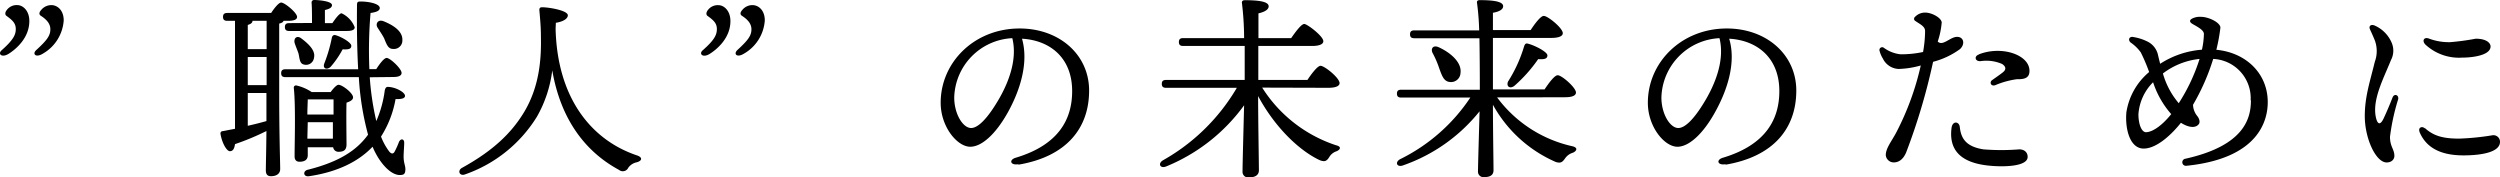
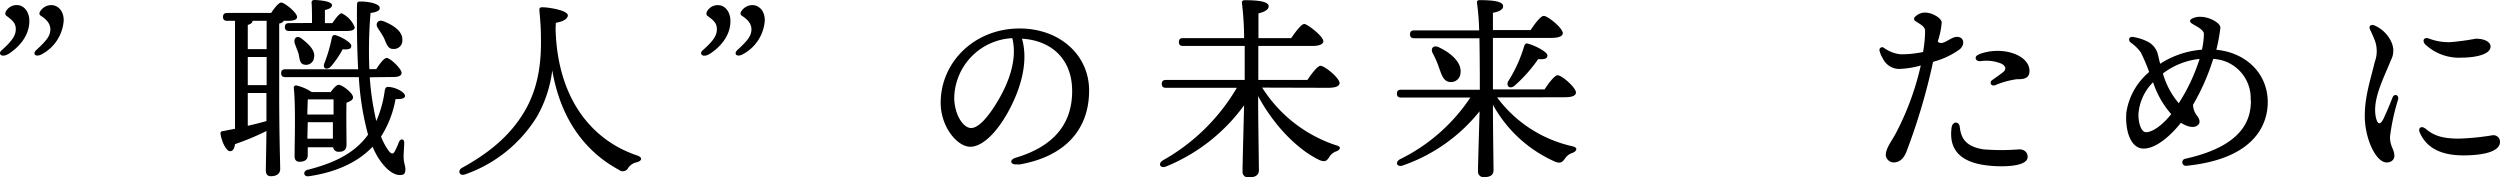
<svg xmlns="http://www.w3.org/2000/svg" viewBox="0 0 381.8 27.06">
  <title>emp-t1</title>
  <g id="Layer_2" data-name="Layer 2">
    <g id="design">
      <g id="_1" data-name="1">
        <path d="M.25,7.68C2,6.12,2.41,5.34,2.41,4.44S1.9,3.09,1,2.43c-.27-.18-.24-.57.06-.93A1.86,1.86,0,0,1,2.65.78c.84,0,1.83.84,1.83,2.43,0,2.61-2.07,4.32-3.15,5S-.38,8.22.25,7.68Zm5.25,0C7.21,6.12,7.69,5.43,7.69,4.47c0-.78-.48-1.44-1.47-2.07-.33-.24-.21-.57.09-.9A2,2,0,0,1,7.84.78c.9,0,1.89.75,1.89,2.34A6.33,6.33,0,0,1,6.55,8.19C5.5,8.85,4.9,8.28,5.5,7.68Z" />
        <path d="M42.64,14.07c0,6.78.15,10.56.15,11.76,0,.63-.48,1.08-1.41,1.08-.57,0-.78-.33-.78-.9,0-.87.06-2.82.09-6a38.32,38.32,0,0,1-4.8,2c-.09.66-.3,1.08-.78,1.08s-1.2-1.2-1.44-2.67c0-.24.09-.36.33-.39l1.89-.36V3.18H34.72c-.39,0-.66-.12-.66-.6s.27-.6.66-.6h6.69C41.92,1.2,42.58.39,42.94.39c.54,0,2.43,1.56,2.43,2.19,0,.42-.48.6-1.44.6H43.3c-.06.21-.27.33-.66.42ZM38.56,3.18c0,.3-.24.48-.72.63V7.5h2.88V3.18ZM37.84,13h2.88V8.7H37.84Zm0,6.21c1.08-.24,2-.48,2.85-.72,0-1.26,0-2.7,0-4.29H37.84Zm18.63-7.41a41.67,41.67,0,0,0,1,6.69,17.13,17.13,0,0,0,1.29-4.68c.06-.27.18-.54.45-.54,1.14,0,2.67.81,2.64,1.38,0,.36-.48.51-1.44.48a15.76,15.76,0,0,1-2.22,5.73,9.35,9.35,0,0,0,1.23,2.25c.33.42.66.45.87,0a11.37,11.37,0,0,0,.63-1.41c.27-.6.81-.51.81.09s-.09,1.47-.09,2.13c0,1,.3,1.41.27,2s-.18.81-.84.81c-1,0-2.19-.9-3.27-2.58a11.81,11.81,0,0,1-.9-1.74c-2,2.1-5.07,3.81-9.69,4.5-.93.15-1-.84-.15-1,4.17-1.05,6.81-2.55,8.58-4.62.21-.24.39-.48.57-.72a42.77,42.77,0,0,1-1.41-8.79H43.6c-.39,0-.66-.12-.66-.6s.27-.6.66-.6H54.7c-.18-3.21-.21-6.54-.18-9.69,0-.57.06-.66.57-.66,1.2,0,2.91.33,2.91,1,0,.39-.48.63-1.41.75a68.16,68.16,0,0,0-.18,8.58h1.05c.54-.84,1.2-1.71,1.59-1.71.54,0,2.28,1.65,2.28,2.28,0,.45-.48.63-1.29.63ZM47.65,3.51c0-1,0-2.22-.06-3.06A.38.38,0,0,1,48,0c.51,0,2.7.15,2.7.78,0,.39-.42.6-1.08.75v2h1.14c.51-.75,1.08-1.5,1.41-1.5a3.94,3.94,0,0,1,2,2.13c0,.42-.48.57-1.14.57H44.17c-.39,0-.66-.12-.66-.6s.27-.6.66-.6ZM47,23.7c0,.66-.42,1-1.26,1-.51,0-.75-.3-.75-.84,0-2,.18-7.68-.12-10.44a.33.33,0,0,1,.42-.36,6.9,6.9,0,0,1,2.31,1H50.5c.39-.54.9-1.11,1.2-1.11.57,0,2.22,1.26,2.22,1.92,0,.39-.45.63-1,.81-.06,1.71,0,5.49,0,6.36s-.42,1.14-1.2,1.14a.8.8,0,0,1-.84-.69H47ZM46,5.85c1.23.93,2.22,1.92,1.95,3a1.22,1.22,0,0,1-1.56,1c-.66-.15-.63-1-.81-1.71-.18-.51-.39-1-.57-1.53C44.8,5.88,45.31,5.34,46,5.85Zm1,9.33c0,.45-.06,1.44-.06,2.31h4V15.18Zm-.06,6h3.9l0-2.52H47ZM51.25,5.37c1,.3,2.4,1.14,2.4,1.62s-.39.6-1.32.54a14.08,14.08,0,0,1-1.86,2.7c-.66.54-1.23.15-.93-.57a22.63,22.63,0,0,0,1.14-3.9C50.74,5.49,50.92,5.28,51.25,5.37Zm7.32-2.13c1.5.6,2.94,1.53,2.88,2.88A1.29,1.29,0,0,1,60,7.47c-.78,0-1-.84-1.35-1.65-.3-.57-.66-1.08-1-1.62S57.7,2.91,58.57,3.24Z" />
        <path d="M84.85,4.41c.27,10.65,5.52,17,12.42,19.32.9.3.81.81,0,1.05a2.09,2.09,0,0,0-1.32.84.92.92,0,0,1-1.41.33c-5.16-2.79-8.91-7.71-10.2-15.21A18.88,18.88,0,0,1,82,17.82a21,21,0,0,1-11,8.82c-.84.3-1.17-.6-.45-1C75.34,23,78.1,20.31,80,17.19c2.46-4.05,2.67-8.4,2.61-11.55,0-1.47-.12-2.76-.24-4.08,0-.3.06-.45.45-.45,1,0,3.9.48,3.9,1.23,0,.42-.51.93-1.83,1.14Z" />
        <path d="M107.32,7.68c1.77-1.56,2.16-2.34,2.16-3.24s-.51-1.35-1.41-2c-.27-.18-.24-.57.06-.93a1.86,1.86,0,0,1,1.59-.72c.84,0,1.83.84,1.83,2.43,0,2.61-2.07,4.32-3.15,5S106.69,8.22,107.32,7.68Zm5.25,0c1.71-1.56,2.19-2.25,2.19-3.21,0-.78-.48-1.44-1.47-2.07-.33-.24-.21-.57.09-.9a2,2,0,0,1,1.53-.72c.9,0,1.89.75,1.89,2.34a6.33,6.33,0,0,1-3.18,5.07C112.57,8.85,112,8.28,112.57,7.68Z" />
        <path d="M155.53,25.08c-1.24.21-1.5-.68-.38-1,6.66-2,8.59-6,8.59-10.17,0-5.08-3.37-7.75-7.66-8,1,3.49-.14,7.6-2.15,11.23-1.85,3.33-4,5.27-5.75,5.27-2,0-4.52-3.06-4.52-6.71,0-6.2,5.15-11.35,12.06-11.35,6.06,0,10.61,4,10.61,9.48,0,5.79-3.5,10.09-10.8,11.32Zm-7.22-5.53c1,0,2.31-1.29,3.75-3.6,2-3.17,3.35-6.87,2.54-10.12a9.32,9.32,0,0,0-8.87,9.06C145.73,17.4,147.05,19.55,148.31,19.55Z" />
        <path d="M192.76,13.38A21.15,21.15,0,0,0,204,22.17c1,.24.63.72.12.93A2,2,0,0,0,203,24c-.39.6-.66.75-1.41.48-3.12-1.44-6.87-5-9.45-9.81,0,3.48.12,10.29.12,11.34,0,.69-.51,1.08-1.5,1.08a.85.85,0,0,1-1-.9c0-1.08.15-6.54.24-10.11a27.55,27.55,0,0,1-11.88,9.33c-.93.39-1.35-.42-.51-.93a30.28,30.28,0,0,0,11.28-11.07H178.09c-.39,0-.66-.12-.66-.6s.27-.6.66-.6h12c0-1.29,0-3.21,0-5.19H180.7c-.39,0-.66-.12-.66-.6s.27-.6.66-.6H190a44.9,44.9,0,0,0-.33-5.34c-.06-.27.12-.45.42-.45,2,0,3.66.18,3.66.93,0,.51-.63.87-1.56,1.08,0,.75,0,2.19,0,3.78h5c.69-1,1.56-2.16,2-2.16s2.91,1.86,2.91,2.64c0,.42-.54.72-1.74.72h-8.19v5.19h7.5c.66-1,1.56-2.16,2-2.16.63,0,2.91,1.86,2.91,2.64,0,.42-.51.72-1.74.72Z" />
        <path d="M228.64,14.88a19.59,19.59,0,0,0,11.43,7.44c1,.21.72.75.15,1a2.21,2.21,0,0,0-1.2.87c-.42.6-.69.78-1.44.54A20.08,20.08,0,0,1,228,16c0,3.66.09,9,.09,10,0,.69-.45,1.05-1.44,1.05a.83.83,0,0,1-.93-.9c0-1,.15-5.7.24-9.15a25.83,25.83,0,0,1-11.67,8.25c-.93.36-1.32-.45-.48-.93a27.39,27.39,0,0,0,10.74-9.42H214c-.39,0-.66-.12-.66-.6s.27-.6.66-.6H226c0-.78,0-4.44-.06-7.86H216c-.39,0-.66-.12-.66-.6s.27-.6.66-.6h9.9a39.18,39.18,0,0,0-.33-4.2c-.06-.27.12-.42.39-.42,2,0,3.6.18,3.6.93,0,.51-.63.84-1.56,1,0,.57,0,1.53,0,2.64h5.76c.66-1,1.53-2.16,2-2.16.63,0,2.91,1.86,2.91,2.64,0,.42-.54.72-1.74.72H228c0,3,0,6.45,0,7.23v.63h7.89c.66-1,1.53-2.16,2-2.16.63,0,2.79,1.89,2.79,2.64,0,.45-.54.72-1.65.72Zm-8.85-4.47a14.09,14.09,0,0,0-1-2.31c-.33-.66.06-1.26.9-.9,1.8.81,3.57,2.31,3.36,3.93a1.45,1.45,0,0,1-1.71,1.38C220.48,12.39,220.21,11.55,219.79,10.41Zm13.53-3.75c1.08.27,3,1.26,3,1.8s-.51.63-1.41.57a22.11,22.11,0,0,1-3.6,4.05c-.69.57-1.32.12-1-.63a21.3,21.3,0,0,0,2.46-5.4C232.87,6.78,233,6.57,233.32,6.66Z" />
-         <path d="M263.53,25.08c-1.24.21-1.5-.68-.38-1,6.65-2,8.59-6,8.59-10.17,0-5.08-3.37-7.75-7.66-8,1.05,3.49-.14,7.6-2.16,11.23-1.84,3.33-4,5.27-5.74,5.27-2,0-4.52-3.06-4.52-6.71,0-6.2,5.15-11.35,12.06-11.35,6.06,0,10.61,4,10.61,9.48,0,5.79-3.5,10.09-10.8,11.32Zm-7.22-5.53c1,0,2.31-1.29,3.75-3.6,2-3.17,3.35-6.87,2.54-10.12a9.32,9.32,0,0,0-8.87,9.06C253.73,17.4,255.05,19.55,256.31,19.55Z" />
        <path d="M294,1.92c1,0,2.44.76,2.54,1.49a12.22,12.22,0,0,1-.61,2.93c.75.77,1.86-.67,2.91-.71s1.33,1.08.49,1.87a12.21,12.21,0,0,1-4.11,1.94,94.16,94.16,0,0,1-4.12,13.86c-.5,1.16-1.21,1.47-1.78,1.5A1.23,1.23,0,0,1,288,23.75c-.05-1.08.93-2.22,1.65-3.62A42,42,0,0,0,293.34,10a13.81,13.81,0,0,1-3.36.53,2.79,2.79,0,0,1-2.43-1.59,4.27,4.27,0,0,1-.51-1.2.42.42,0,0,1,.65-.45,5.28,5.28,0,0,0,2.53,1,15.75,15.75,0,0,0,3.47-.35A18.69,18.69,0,0,0,294,4.74c0-.73-.8-1.05-1.49-1.54a.37.37,0,0,1-.06-.61A2.13,2.13,0,0,1,294,1.92Zm5.3,17.47c.18,1.72.92,3,3.61,3.42a34.18,34.18,0,0,0,5.47,0c.84,0,1.3.52,1.28,1.16,0,1.51-3.87,1.58-6.23,1.29-4.48-.54-5.77-2.78-5.39-5.73.15-1.12,1.17-1,1.26-.13Zm2.89-11.08c3.44-1.36,7.62,0,7.75,2.4.05,1-.48,1.44-1.88,1.38a12.89,12.89,0,0,0-3.37.93c-.67.2-.88-.48-.46-.78s1.24-.86,1.68-1.22.52-.81-.15-1.25a6,6,0,0,0-3.29-.43c-.87.06-1-.77-.28-1Z" />
        <path d="M343.72,15.3A6,6,0,0,0,338,9a33.41,33.41,0,0,1-3.08,7,2.85,2.85,0,0,0,.62,1.69c.36.43.5,1,.24,1.29-.55.69-1.7.42-2.71-.23-1.26,1.6-3.61,3.94-5.69,3.94s-2.86-2.94-2.64-5.53A10,10,0,0,1,328.22,11a28.17,28.17,0,0,0-1.28-3,6.29,6.29,0,0,0-1.54-1.5c-.47-.4-.22-1,.43-.84h0a7.52,7.52,0,0,1,2.08.66,3,3,0,0,1,1.68,2.16c.11.47.21.88.31,1.26a13.6,13.6,0,0,1,6.38-2.15,12.1,12.1,0,0,0,.3-2.41c0-.67-1.32-1.25-1.8-1.56s-.35-.6,0-.78a2.55,2.55,0,0,1,1.32-.27c1.26,0,3,.9,3,1.65a26.65,26.65,0,0,1-.62,3.38c4.52.43,7.85,3.61,7.85,8,0,2.66-1.25,8.59-12.44,9.72a.54.54,0,1,1-.13-1.08c9-2,10-6.16,10-8.91Zm-16,4.89c1.06,0,2.57-1.13,3.87-2.76a13.88,13.88,0,0,1-2.77-4.87,7.64,7.64,0,0,0-2.24,4.9C326.59,19.08,327.1,20.19,327.73,20.19Zm5-4.4A28.13,28.13,0,0,0,335.92,9a11.1,11.1,0,0,0-5.6,2.22A12.06,12.06,0,0,0,332.76,15.79Z" />
        <path d="M365.24,6.49a3.06,3.06,0,0,1-.09,2.68c-1.11,2.78-2.9,6.05-2.3,8.77.25,1.11.68,1.21,1.19.12.38-.8.92-2.06,1.34-3.15.28-.73,1.06-.37.85.31A32.38,32.38,0,0,0,365,20.89c0,1.54.67,1.88.67,2.92,0,.54-.44,1-1.18,1-1.65,0-3.34-3.66-3.34-7.08,0-3,.83-5.38,1.53-8.29a4.72,4.72,0,0,0,0-3.28c-.29-.71-.55-1.27-.73-1.66-.25-.54.16-.81.66-.62A5,5,0,0,1,365.24,6.49Zm5.1,13.08c1.28,1.14,2.65,1.6,5.21,1.6a39.14,39.14,0,0,0,5.09-.51,1,1,0,0,1,1.16,1c0,1.64-3,2.07-5.59,2.07-3.83,0-5.75-1.43-6.65-3.46-.36-.82.33-1.06.78-.66ZM370.4,6.8c-.56-.59-.2-1.18.52-.92a8.65,8.65,0,0,0,3.26.56,37.29,37.29,0,0,0,3.91-.53c1.71,0,2.27.71,2.27,1.18,0,1.38-2.81,1.71-4.34,1.71A7.55,7.55,0,0,1,370.4,6.8Z" />
      </g>
    </g>
  </g>
</svg>